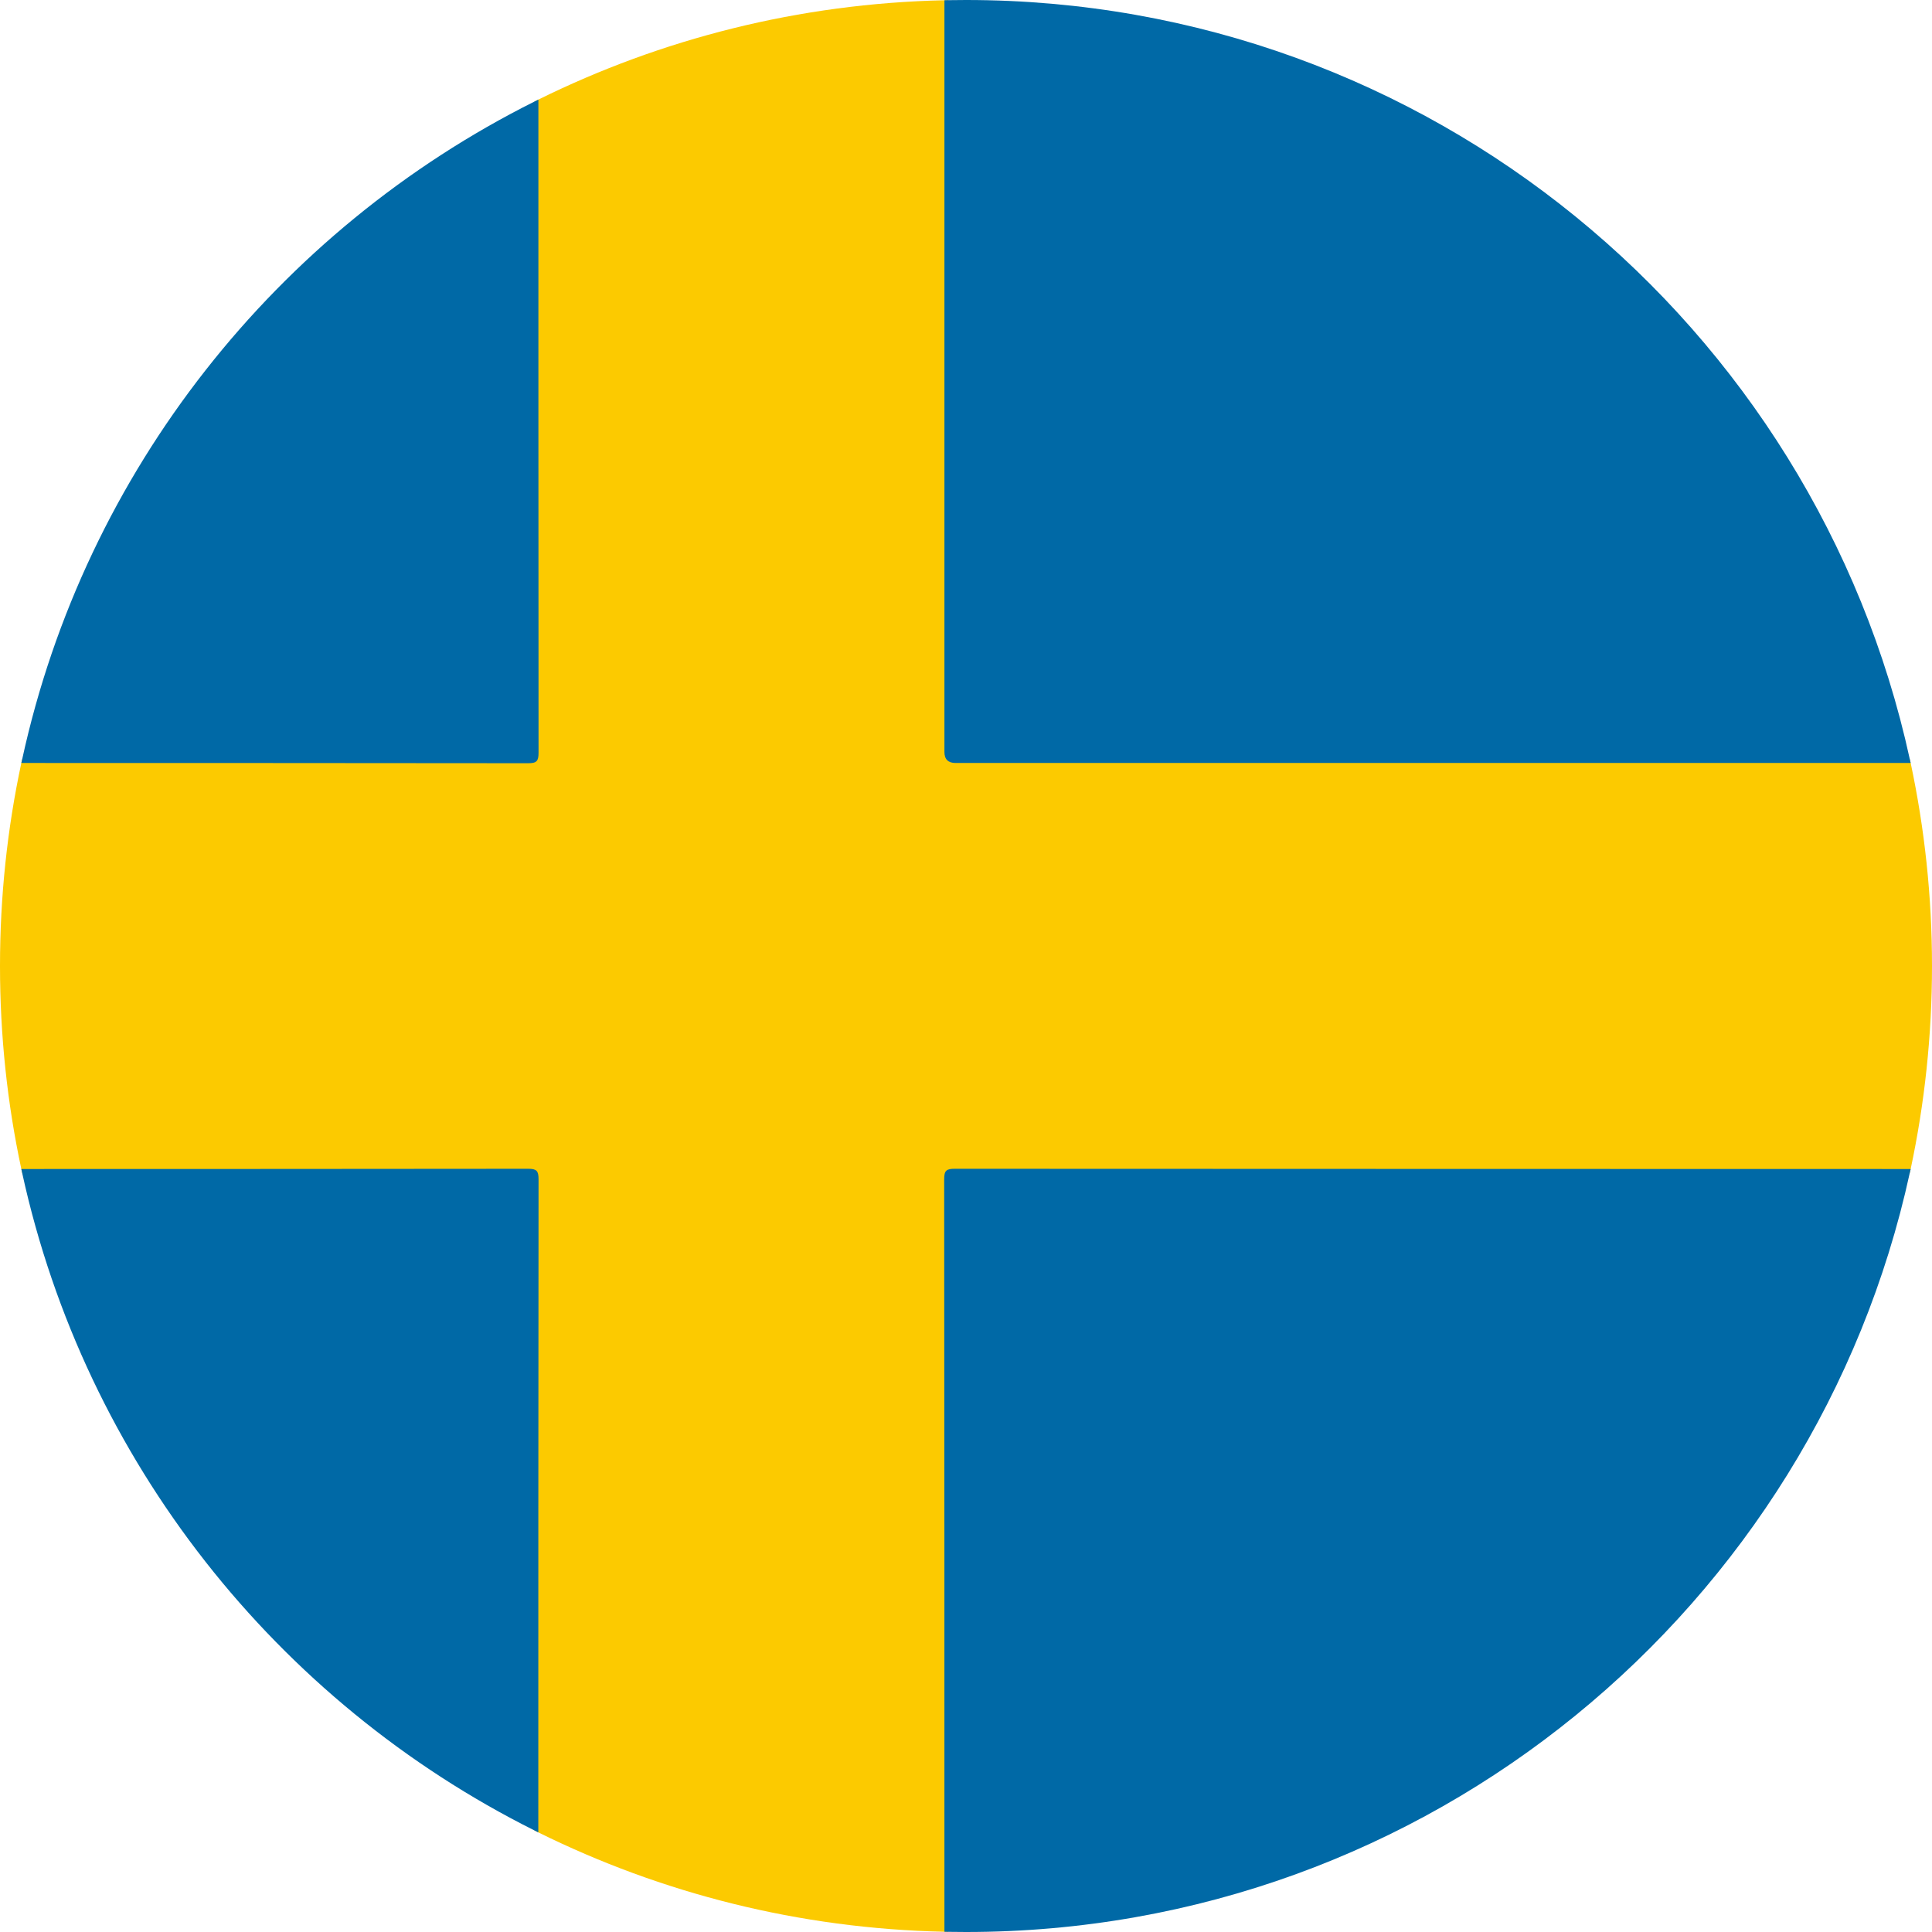
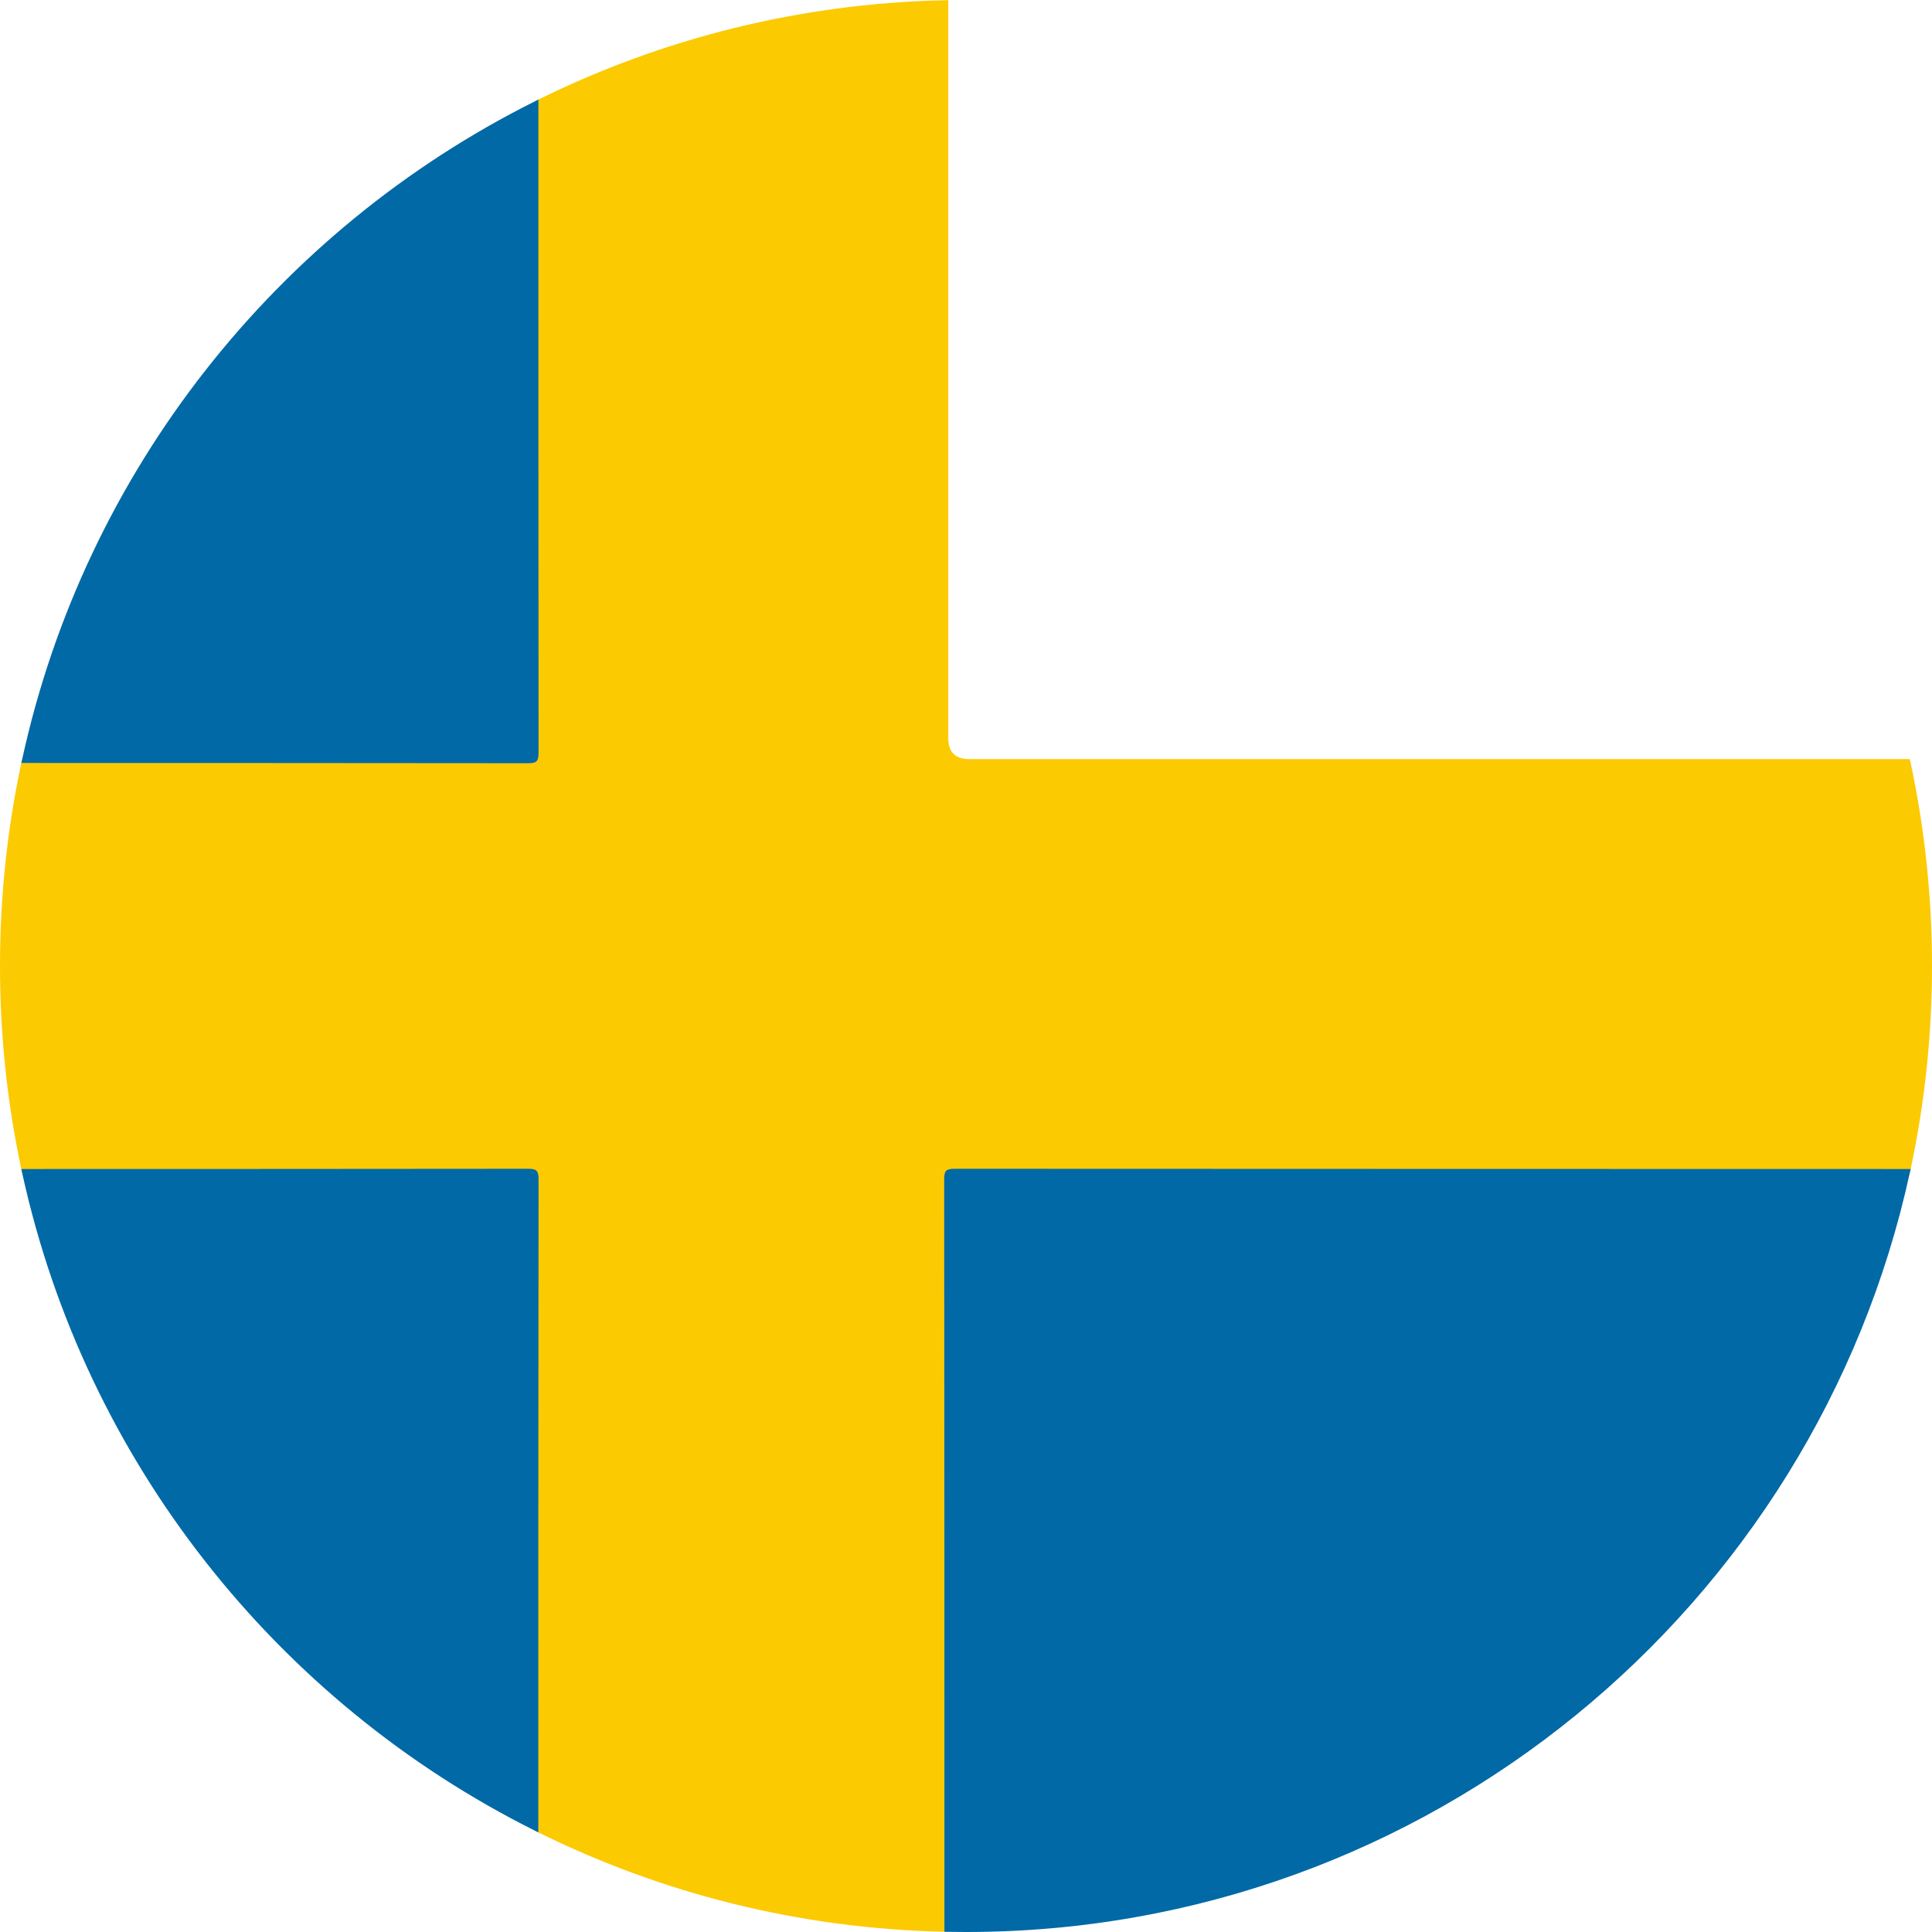
<svg xmlns="http://www.w3.org/2000/svg" width="24" height="24" viewBox="0 0 24 24" fill="none">
  <path d="M24 12C24 12.865 23.908 13.709 23.735 14.522C23.731 14.538 23.728 14.554 23.724 14.57C19.84 14.57 15.956 14.57 12.072 14.57C11.762 14.57 11.78 14.557 11.78 14.862C11.78 17.908 11.78 20.953 11.778 23.998C11.763 23.998 11.747 23.998 11.732 23.997C9.923 23.958 8.214 23.518 6.688 22.763C6.672 22.756 6.656 22.747 6.64 22.739C6.639 20.101 6.64 17.463 6.639 14.824C6.639 14.655 6.554 14.57 6.384 14.57C4.348 14.57 2.312 14.57 0.276 14.57C0.272 14.554 0.269 14.538 0.265 14.522C0.091 13.709 0 12.865 0 12C0 11.135 0.091 10.291 0.265 9.478C0.269 9.462 0.272 9.446 0.276 9.43H6.374C6.551 9.43 6.639 9.342 6.639 9.166C6.64 6.531 6.639 3.896 6.64 1.261C6.656 1.253 6.672 1.245 6.688 1.237C8.214 0.483 9.923 0.043 11.732 0.003C11.748 0.003 11.764 0.003 11.78 0.002V9.17C11.78 9.343 11.867 9.43 12.04 9.43H23.724C23.728 9.446 23.731 9.462 23.735 9.478C23.908 10.291 24 11.135 24 12Z" fill="#FCCA00" />
-   <path d="M23.735 9.478H11.87C11.778 9.478 11.732 9.432 11.732 9.341V0.003C11.748 0.003 11.764 0.002 11.78 0.002C11.853 0.001 11.927 0 12 0C17.745 0 22.548 4.038 23.724 9.43C23.728 9.446 23.731 9.462 23.735 9.478Z" fill="#0069A6" />
  <path d="M23.735 14.522C23.731 14.538 23.728 14.554 23.724 14.57C22.548 19.962 17.745 24 12 24C11.926 24 11.852 23.999 11.778 23.998C11.763 23.998 11.747 23.997 11.732 23.997C11.732 20.881 11.732 17.765 11.729 14.649C11.729 14.542 11.755 14.519 11.859 14.519C15.818 14.521 19.776 14.521 23.735 14.522Z" fill="#0069A6" />
  <path d="M6.69 9.351C6.69 9.457 6.665 9.481 6.56 9.481C4.462 9.479 2.364 9.478 0.265 9.478C0.269 9.462 0.272 9.446 0.276 9.43C1.058 5.846 3.442 2.86 6.64 1.261C6.656 1.253 6.672 1.245 6.688 1.237C6.688 3.942 6.688 6.646 6.69 9.351Z" fill="#0069A6" />
  <path d="M6.69 14.649C6.687 17.354 6.687 20.058 6.687 22.763C6.671 22.755 6.656 22.747 6.64 22.739C3.441 21.14 1.058 18.154 0.275 14.569C0.272 14.553 0.269 14.538 0.265 14.522C2.364 14.522 4.462 14.521 6.56 14.519C6.665 14.519 6.69 14.543 6.69 14.649Z" fill="#0069A6" />
</svg>